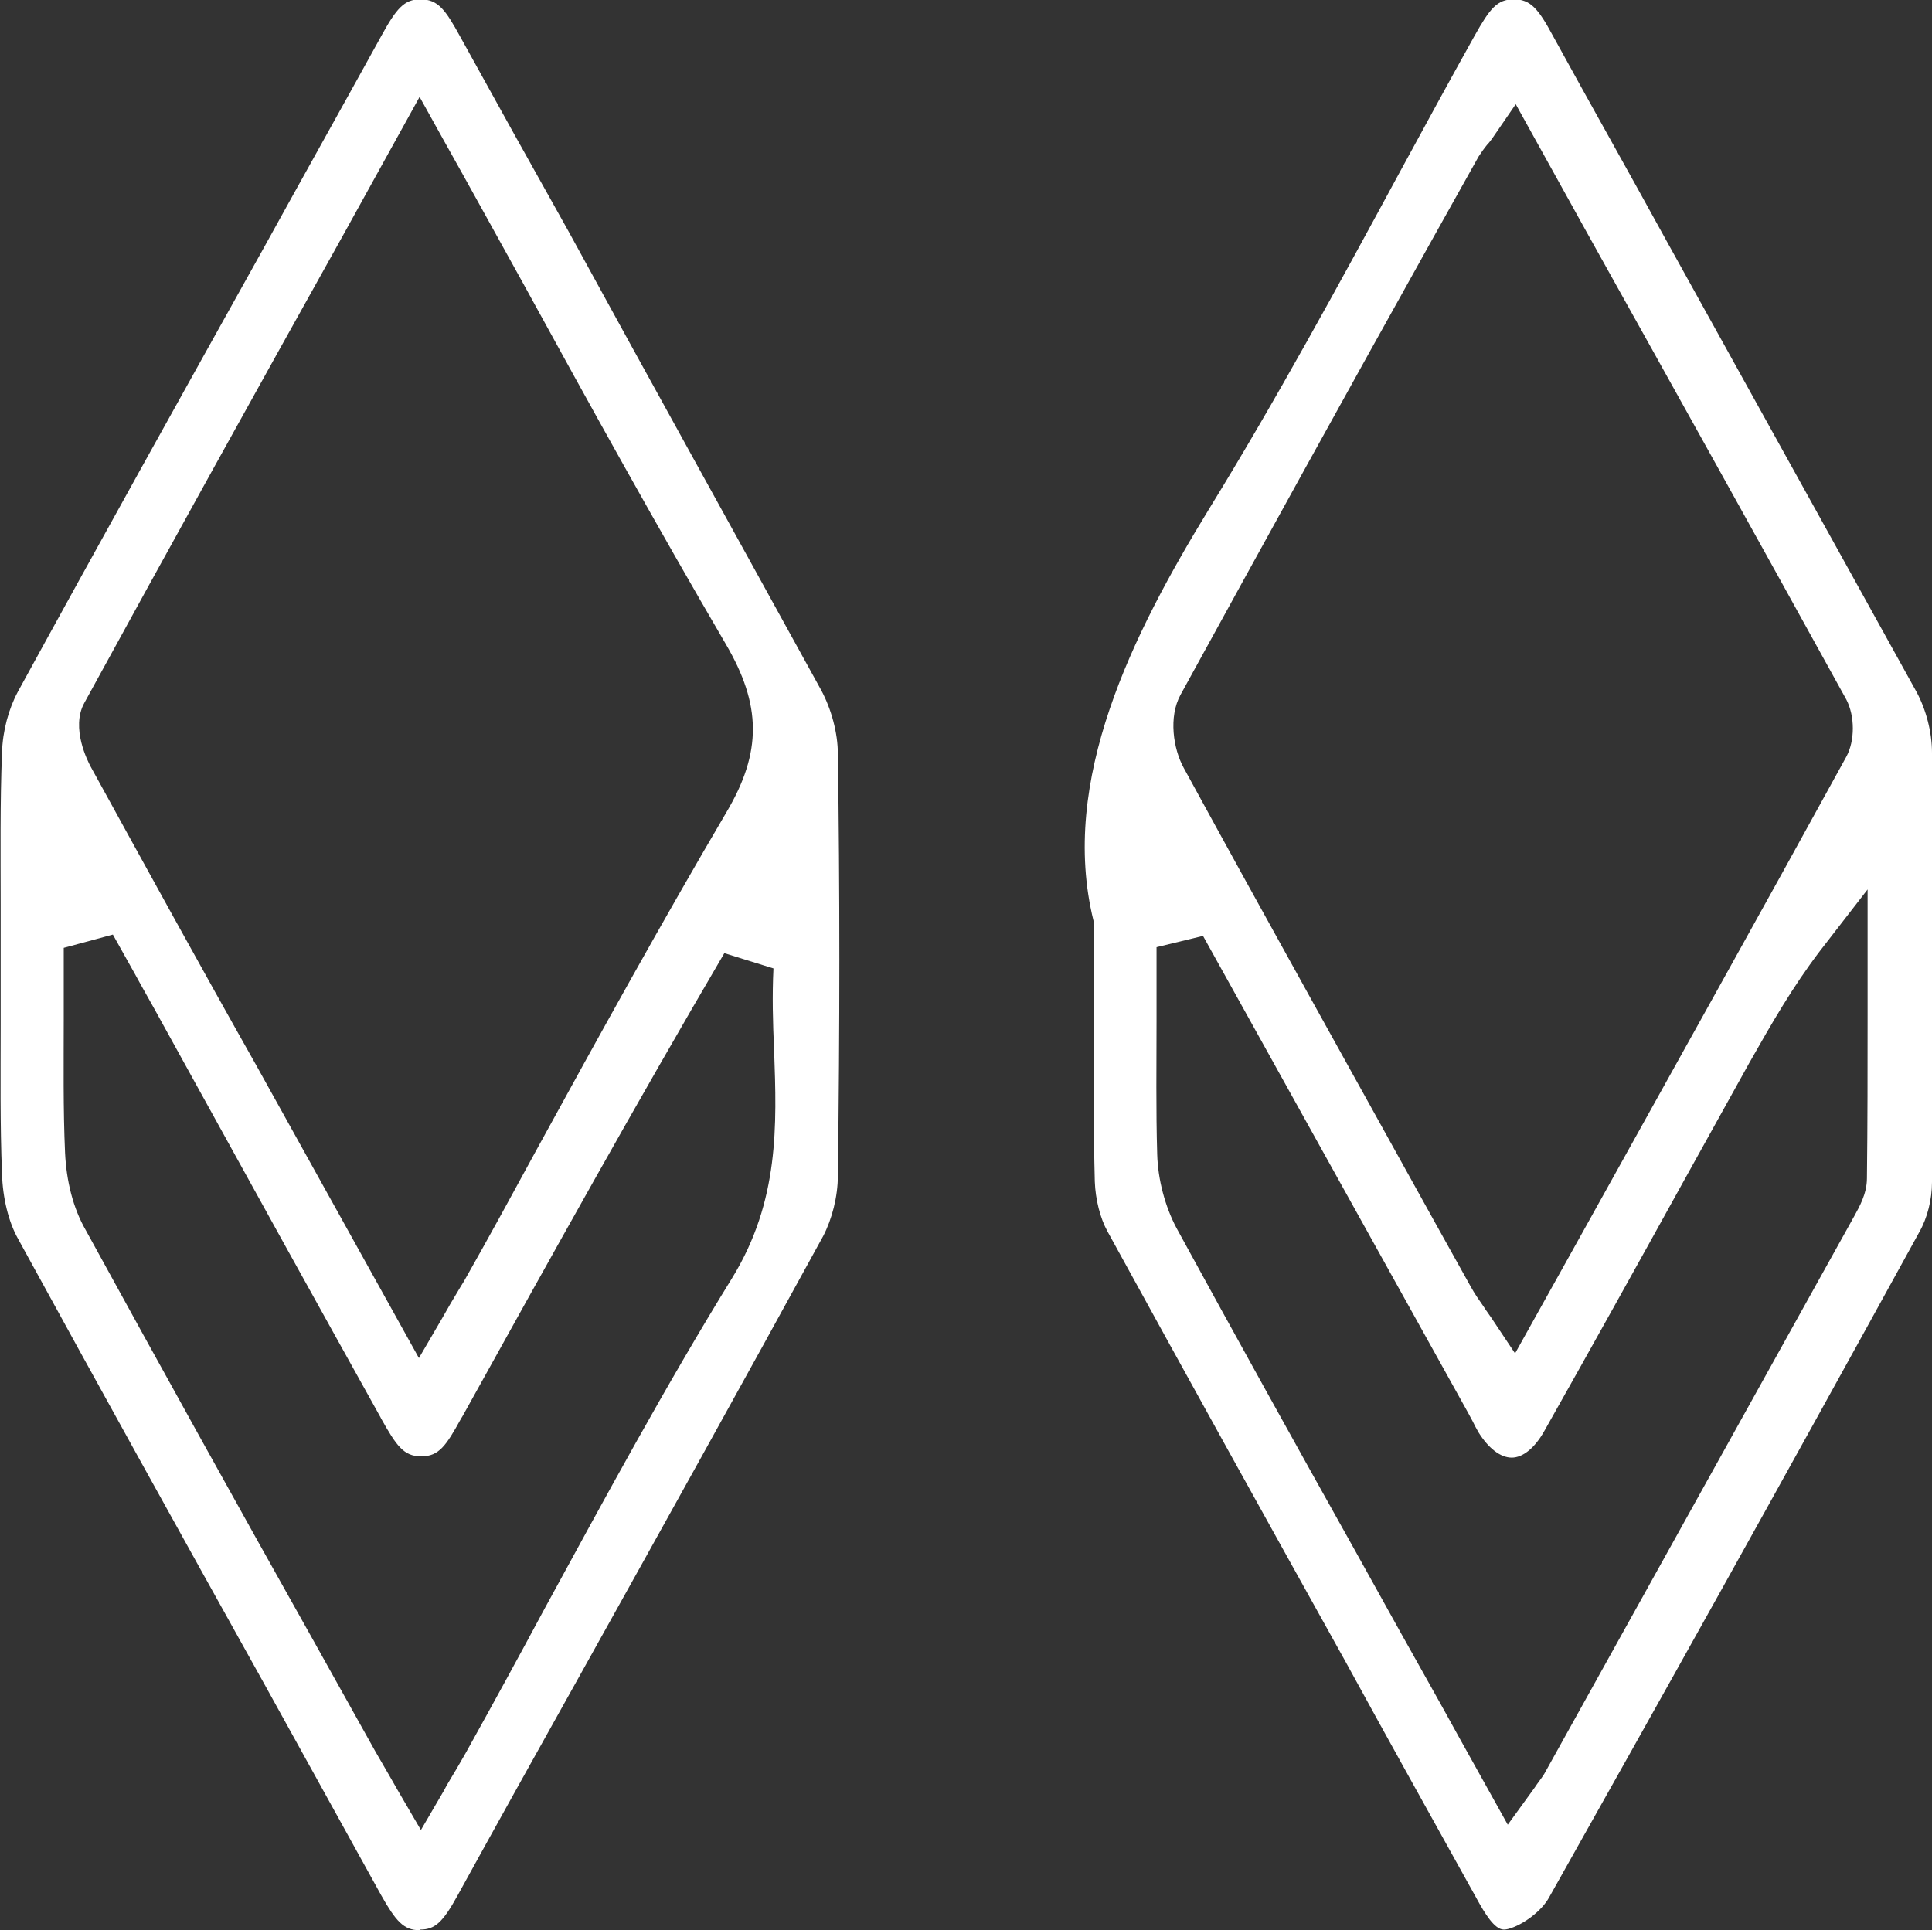
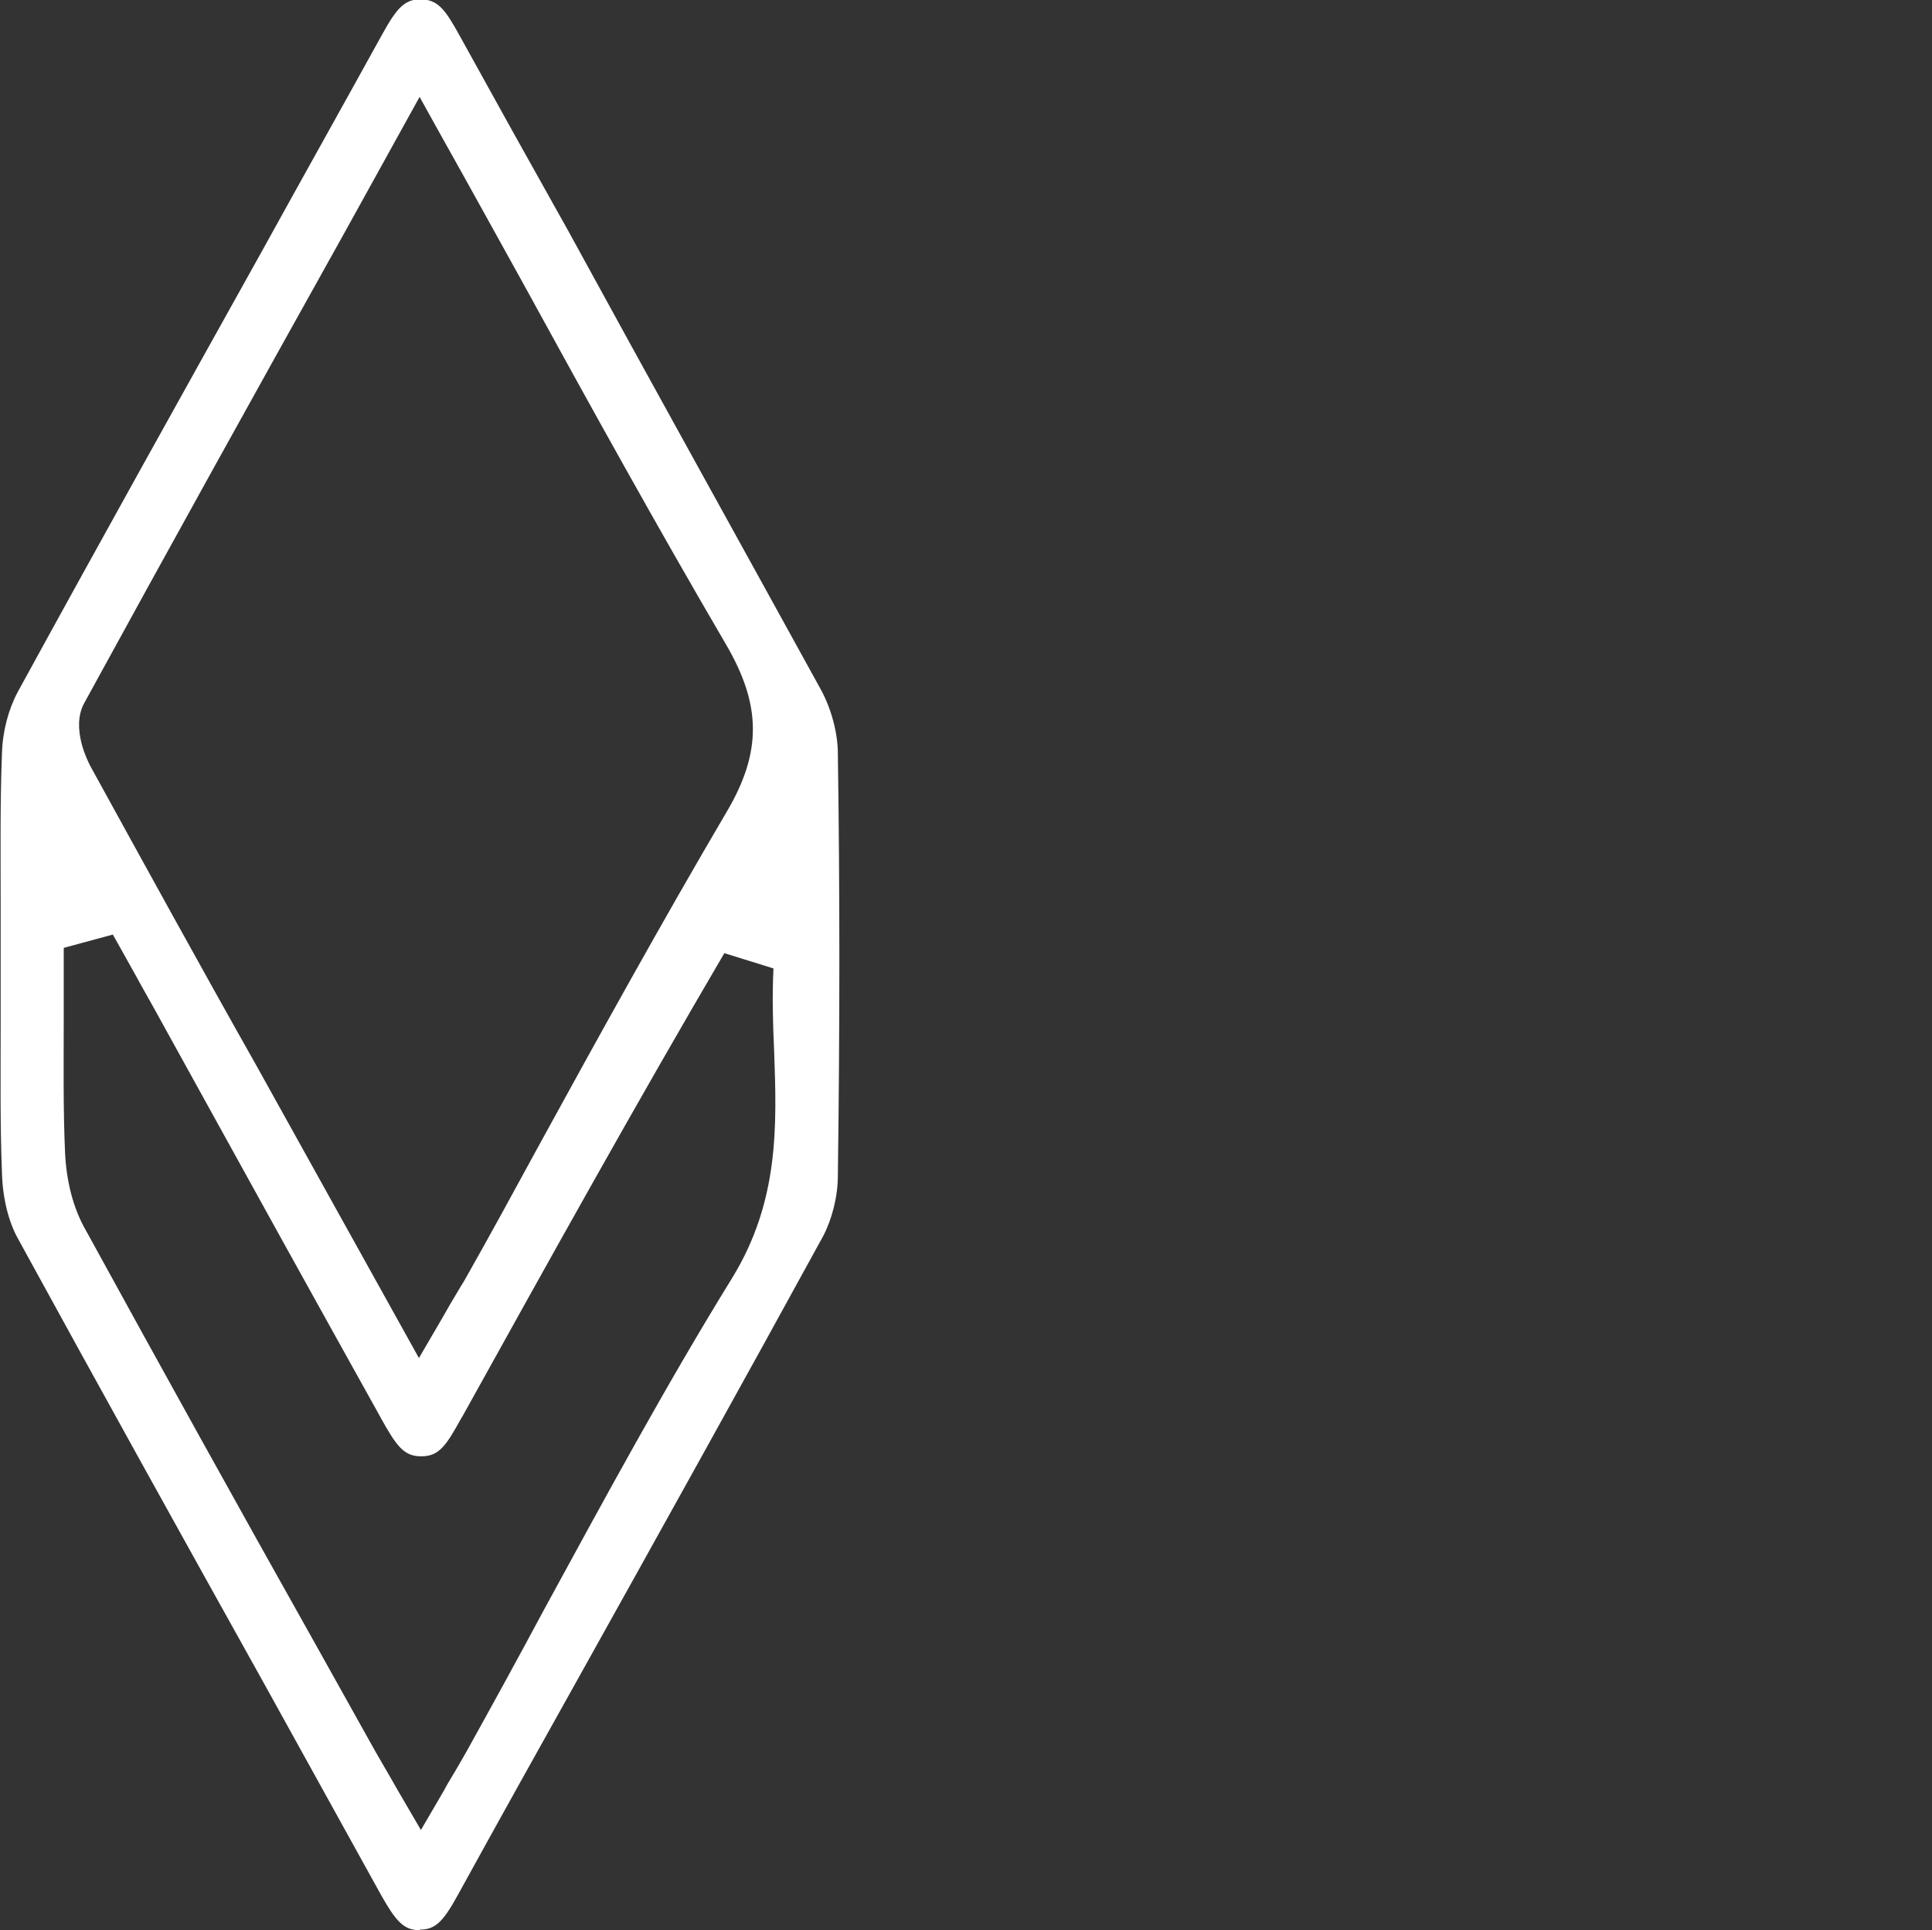
<svg xmlns="http://www.w3.org/2000/svg" version="1.1" id="Layer_1" x="0px" y="0px" viewBox="0 0 291 290.8" style="enable-background:new 0 0 291 290.8;" xml:space="preserve">
  <rect x="0" y="0" width="291" height="290.8" fill="#333333" stroke="none" />
  <defs>
    <style type="text/css">
    path {fill:#ffffff;}
  </style>
  </defs>
  <g>
    <path d="M63.2,290.8c-2.4,0-3.6-1.4-5.8-5.3c-5.9-10.7-11.8-21.3-17.7-32c-12.2-21.9-24.8-44.6-37-66.9c-1.4-2.5-2.3-6.1-2.4-9.8   c-0.3-7.4-0.2-15-0.2-22.4c0-3,0-6,0-9c0-3,0-6,0-9.1c0-7.5-0.1-15.3,0.2-22.9c0.1-3.3,1-6.6,2.4-9.2c12.2-22.3,24.8-44.9,37-66.8   c5.9-10.7,11.9-21.4,17.8-32.1c2.2-4,3.4-5.4,5.8-5.4c2.7,0,3.8,1.6,6,5.6c5.4,9.8,10.8,19.5,16.3,29.3C98,57.5,111,80.9,123.7,104   c1.5,2.8,2.5,6.4,2.5,9.6c0.3,20.3,0.3,41.1,0,63.5c0,3.2-0.9,6.6-2.2,9.1c-12.1,22.1-24.5,44.4-36.6,66.1   c-6.2,11.1-12.4,22.2-18.5,33.3c-2.2,4-3.4,5.1-5.6,5.1L63.2,290.8z M9.6,142.8v3.1c0,2.6,0,5.2,0,7.8c0,6.5-0.1,13.3,0.2,20   c0.2,4.2,1.2,8.3,3.1,11.6c11.4,20.8,23.1,41.9,34.5,62.2l9.1,16.3c0.7,1.2,1.4,2.4,2.2,3.8c0.4,0.7,0.8,1.4,1.2,2.1l3.5,6l3.5-6   c0.4-0.8,0.8-1.4,1.2-2.1c0.8-1.3,1.4-2.4,2.1-3.6c4-7.2,8-14.5,11.8-21.6c9-16.5,18.3-33.7,28.3-49.9c7.1-11.6,6.7-23,6.3-34.2   c-0.2-4.3-0.3-8.3-0.1-12.4l-7.4-2.3c-13.3,22.7-25.7,45-39.4,69.7l-0.3,0.5c-2.2,4-3.3,5.6-5.9,5.6l-0.1,0c-2.6,0-3.7-1.6-6-5.7   l-0.1-0.2c-9.8-17.6-19.6-35.3-29.3-52.9l-3.7-6.7c-1.3-2.4-2.7-4.8-4-7.2l-3.3-5.9L9.6,142.8z M51.7,35.4   c-13.5,24.2-26.2,47.1-39,70.5c-2.1,3.8,0.6,8.9,0.9,9.5c8.3,15.1,16.7,30.4,25,45.1l24.5,44.1l3.5-6c0.4-0.7,0.8-1.4,1.2-2.1   c0.8-1.3,1.4-2.4,2.1-3.5c3.8-6.7,7.5-13.5,11.2-20.3c9.1-16.6,18.6-33.8,28.3-50.3c5.4-9.1,5.3-16.2-0.1-25.4   C98.9,79.2,89.1,61.5,78.8,42.7c-4-7.2-8-14.5-12.1-21.8l-3.5-6.3L51.7,35.4z" />
-     <path d="M226.5,290.7c-1.4,0-2.9-2.5-4.1-4.7c-6.6-11.9-13.2-23.7-19.7-35.6c-11.8-21.2-24-43.2-35.9-64.9c-1.1-2-1.8-4.8-1.9-7.5   c-0.2-7.8-0.2-15.4-0.1-25.1c0-4,0-8.4,0-13.2v-0.5l-0.1-0.5c-5.2-21.1,5.9-43.2,17.4-62c10.2-16.6,19.6-33.9,28.7-50.7   c3.7-6.8,7.5-13.8,11.3-20.6c2.3-4.1,3.4-5.5,5.9-5.5c2.5,0,3.7,1.4,5.9,5.5c5.6,10.2,11.3,20.3,16.9,30.5   c12.4,22.4,25.3,45.6,37.9,68.4c1.4,2.6,2.3,6,2.3,9.1c0.2,19.9,0.2,41,0,64.7c0,2.6-0.7,5.4-1.9,7.5   c-22.3,40.6-39.6,71.5-55.8,100.3c-1.1,2-3.9,4.1-6.1,4.7C226.8,290.7,226.6,290.7,226.5,290.7z M174.2,142.7v3.2   c0,2.6,0,5.2,0,7.8c0,6.6-0.1,13.5,0.1,20.2c0.1,3.8,1.2,7.9,2.9,11.1c8.9,16.3,18,32.7,26.9,48.6l7,12.6   c2.9,5.2,5.8,10.3,8.7,15.6l7.3,13.1l3.7-5.1c0.3-0.4,0.5-0.7,0.7-1c0.5-0.7,1-1.3,1.4-2.1c12.8-23,29.6-53.3,46.4-83.5   c0.7-1.3,1.9-3.3,1.9-5.7c0.1-8.2,0.1-16.4,0.1-24.5l0-19l-7.2,9.3c-4.1,5.4-7.2,10.8-10.6,16.8c-3.4,6.1-6.7,12.1-10.1,18.2   c-6.8,12.3-13.8,24.9-20.8,37.3c-1.4,2.5-3.2,4-4.9,4c-1.7,0-3.5-1.4-5-3.8c-0.3-0.5-0.6-1.1-0.9-1.7c-0.2-0.4-0.5-0.9-0.7-1.3   l-39.9-71.8L174.2,142.7z M224.8,20.8c-0.3,0.4-0.5,0.7-0.8,1c-0.5,0.6-0.9,1.2-1.3,1.8l-7.1,12.7c-12.5,22.4-25.3,45.6-37.8,68.4   c-1.8,3.3-1.1,8.1,0.5,11c12.5,22.9,25.4,46,37.8,68.4l5.4,9.7c0.6,1.1,1.3,2.1,2,3.1c0.3,0.5,0.7,1,1.1,1.6l3.6,5.4l10.7-19.2   c13.5-24.3,26.3-47.2,39.2-70.7c1.3-2.4,1.3-6.1,0-8.6c-12.9-23.4-25.6-46.2-39.1-70.4l-10.7-19.3L224.8,20.8z" />
  </g>
</svg>